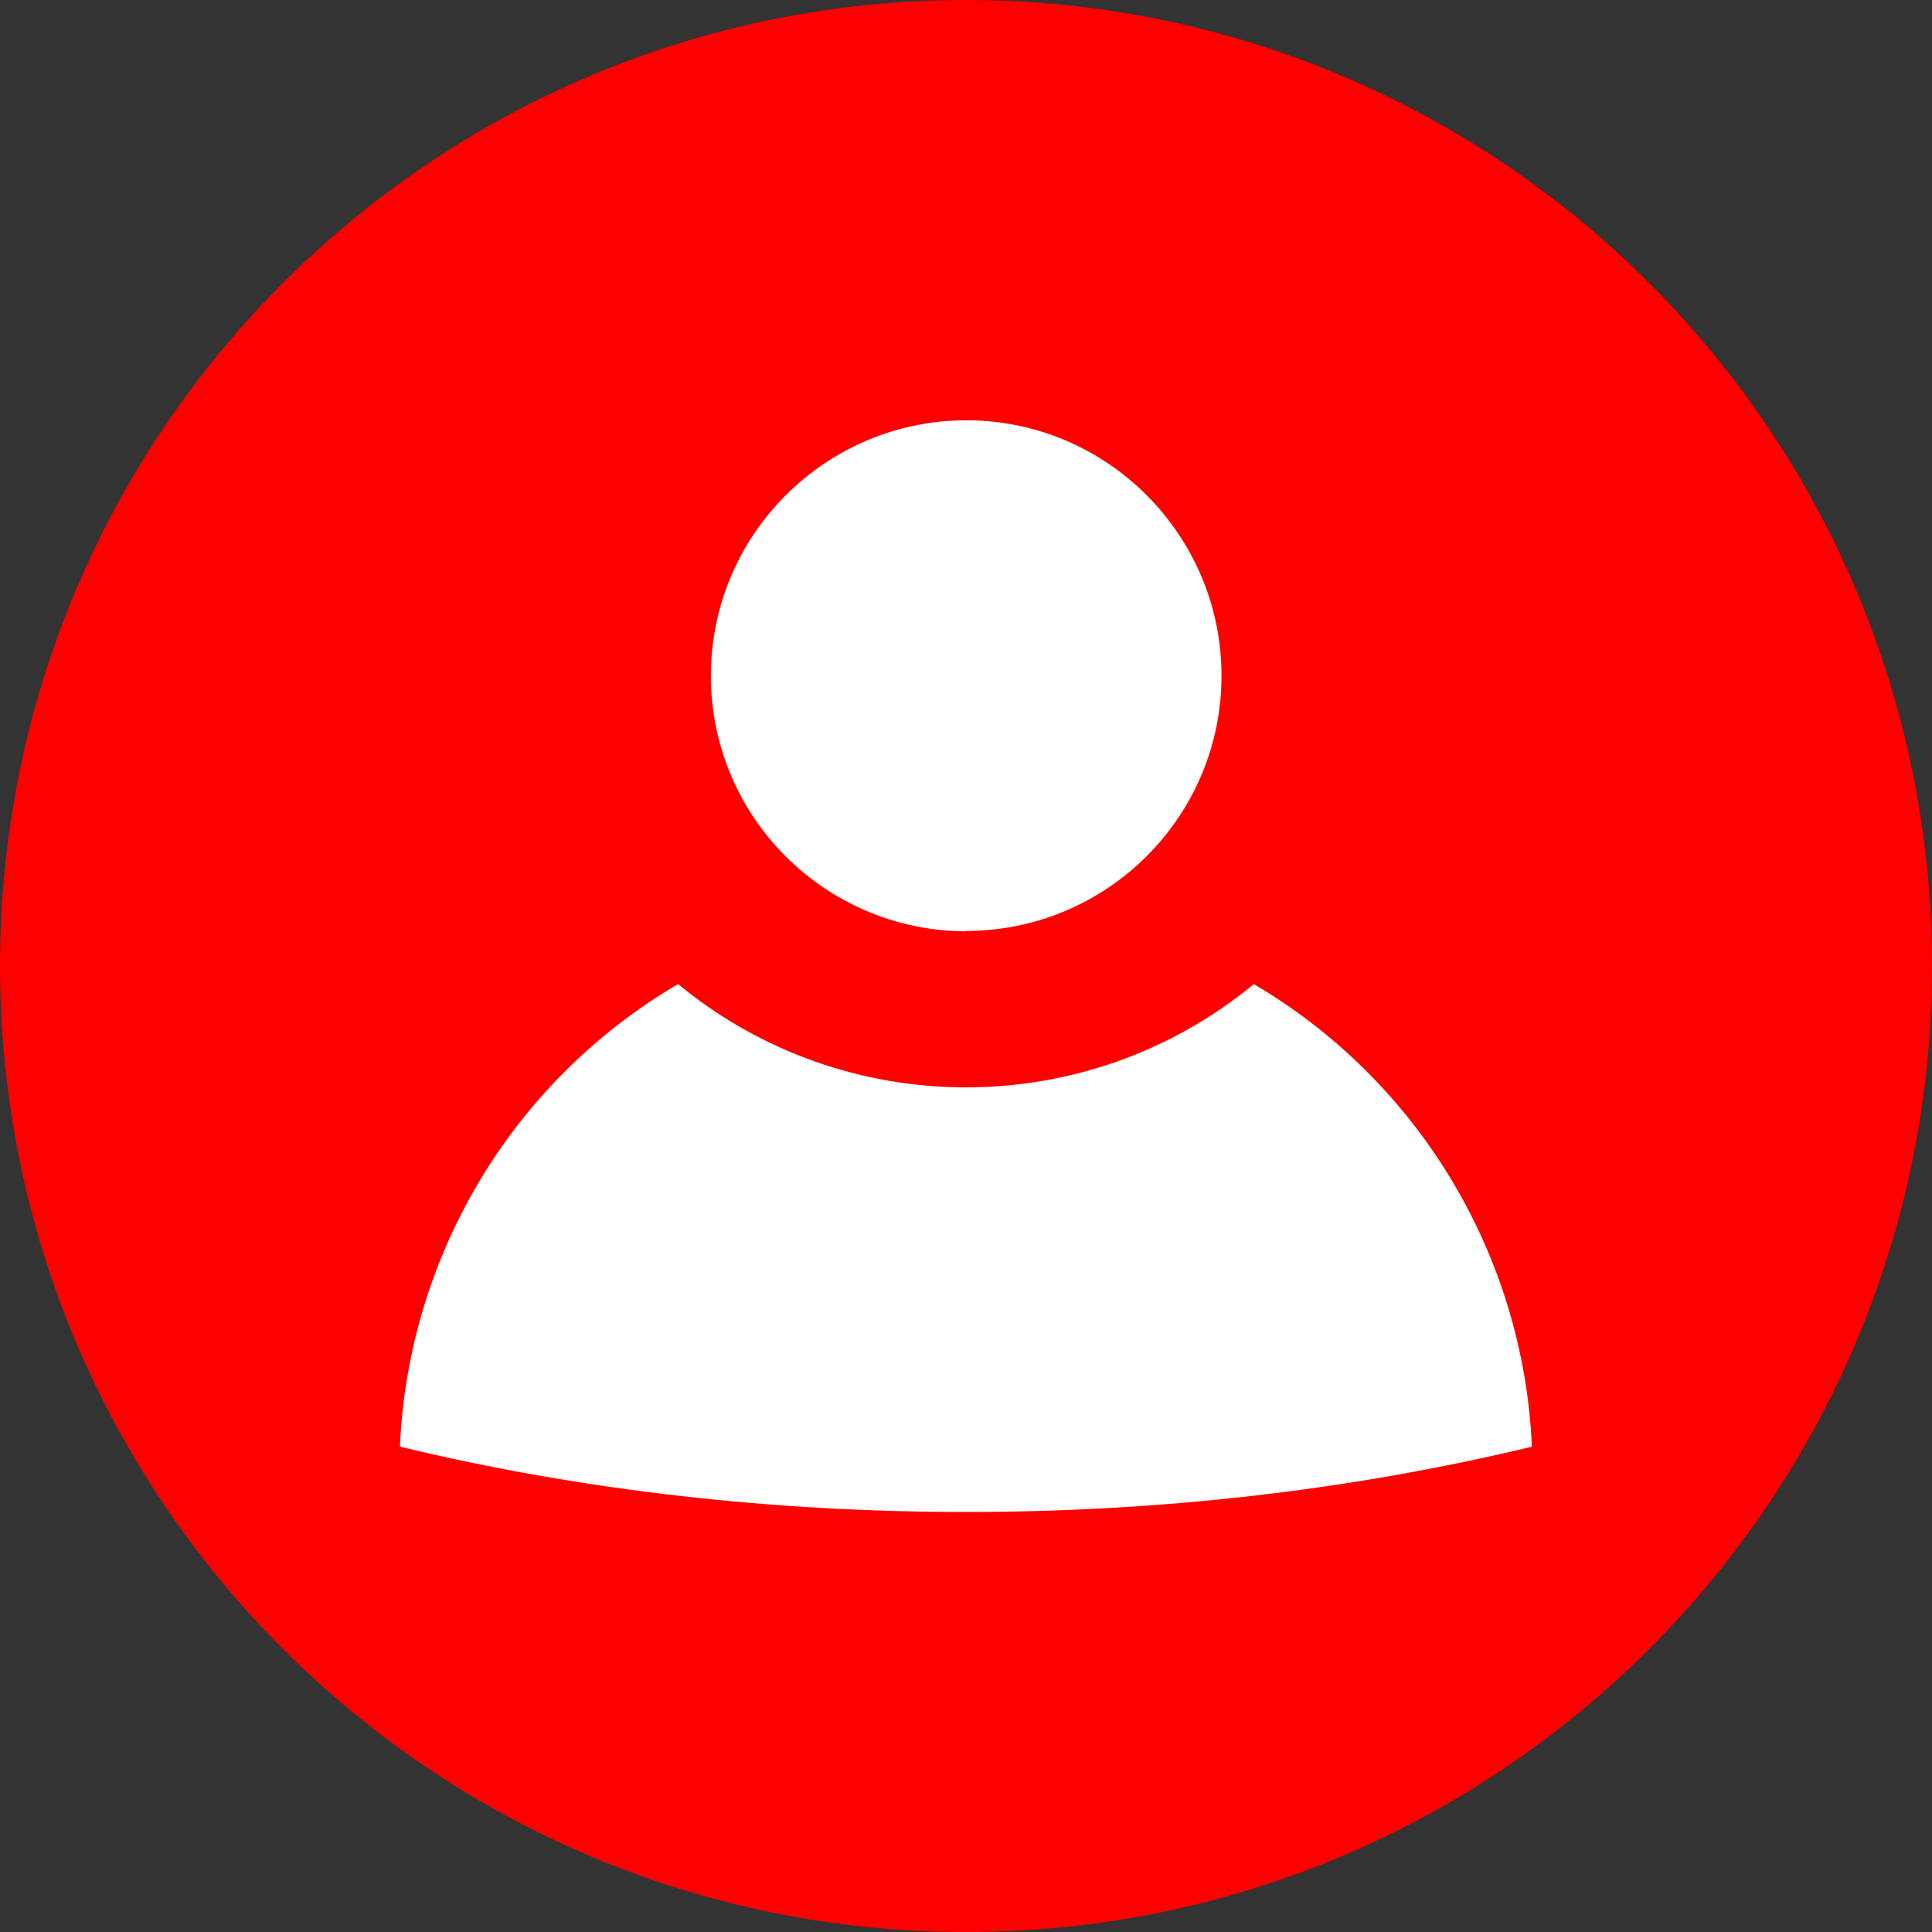
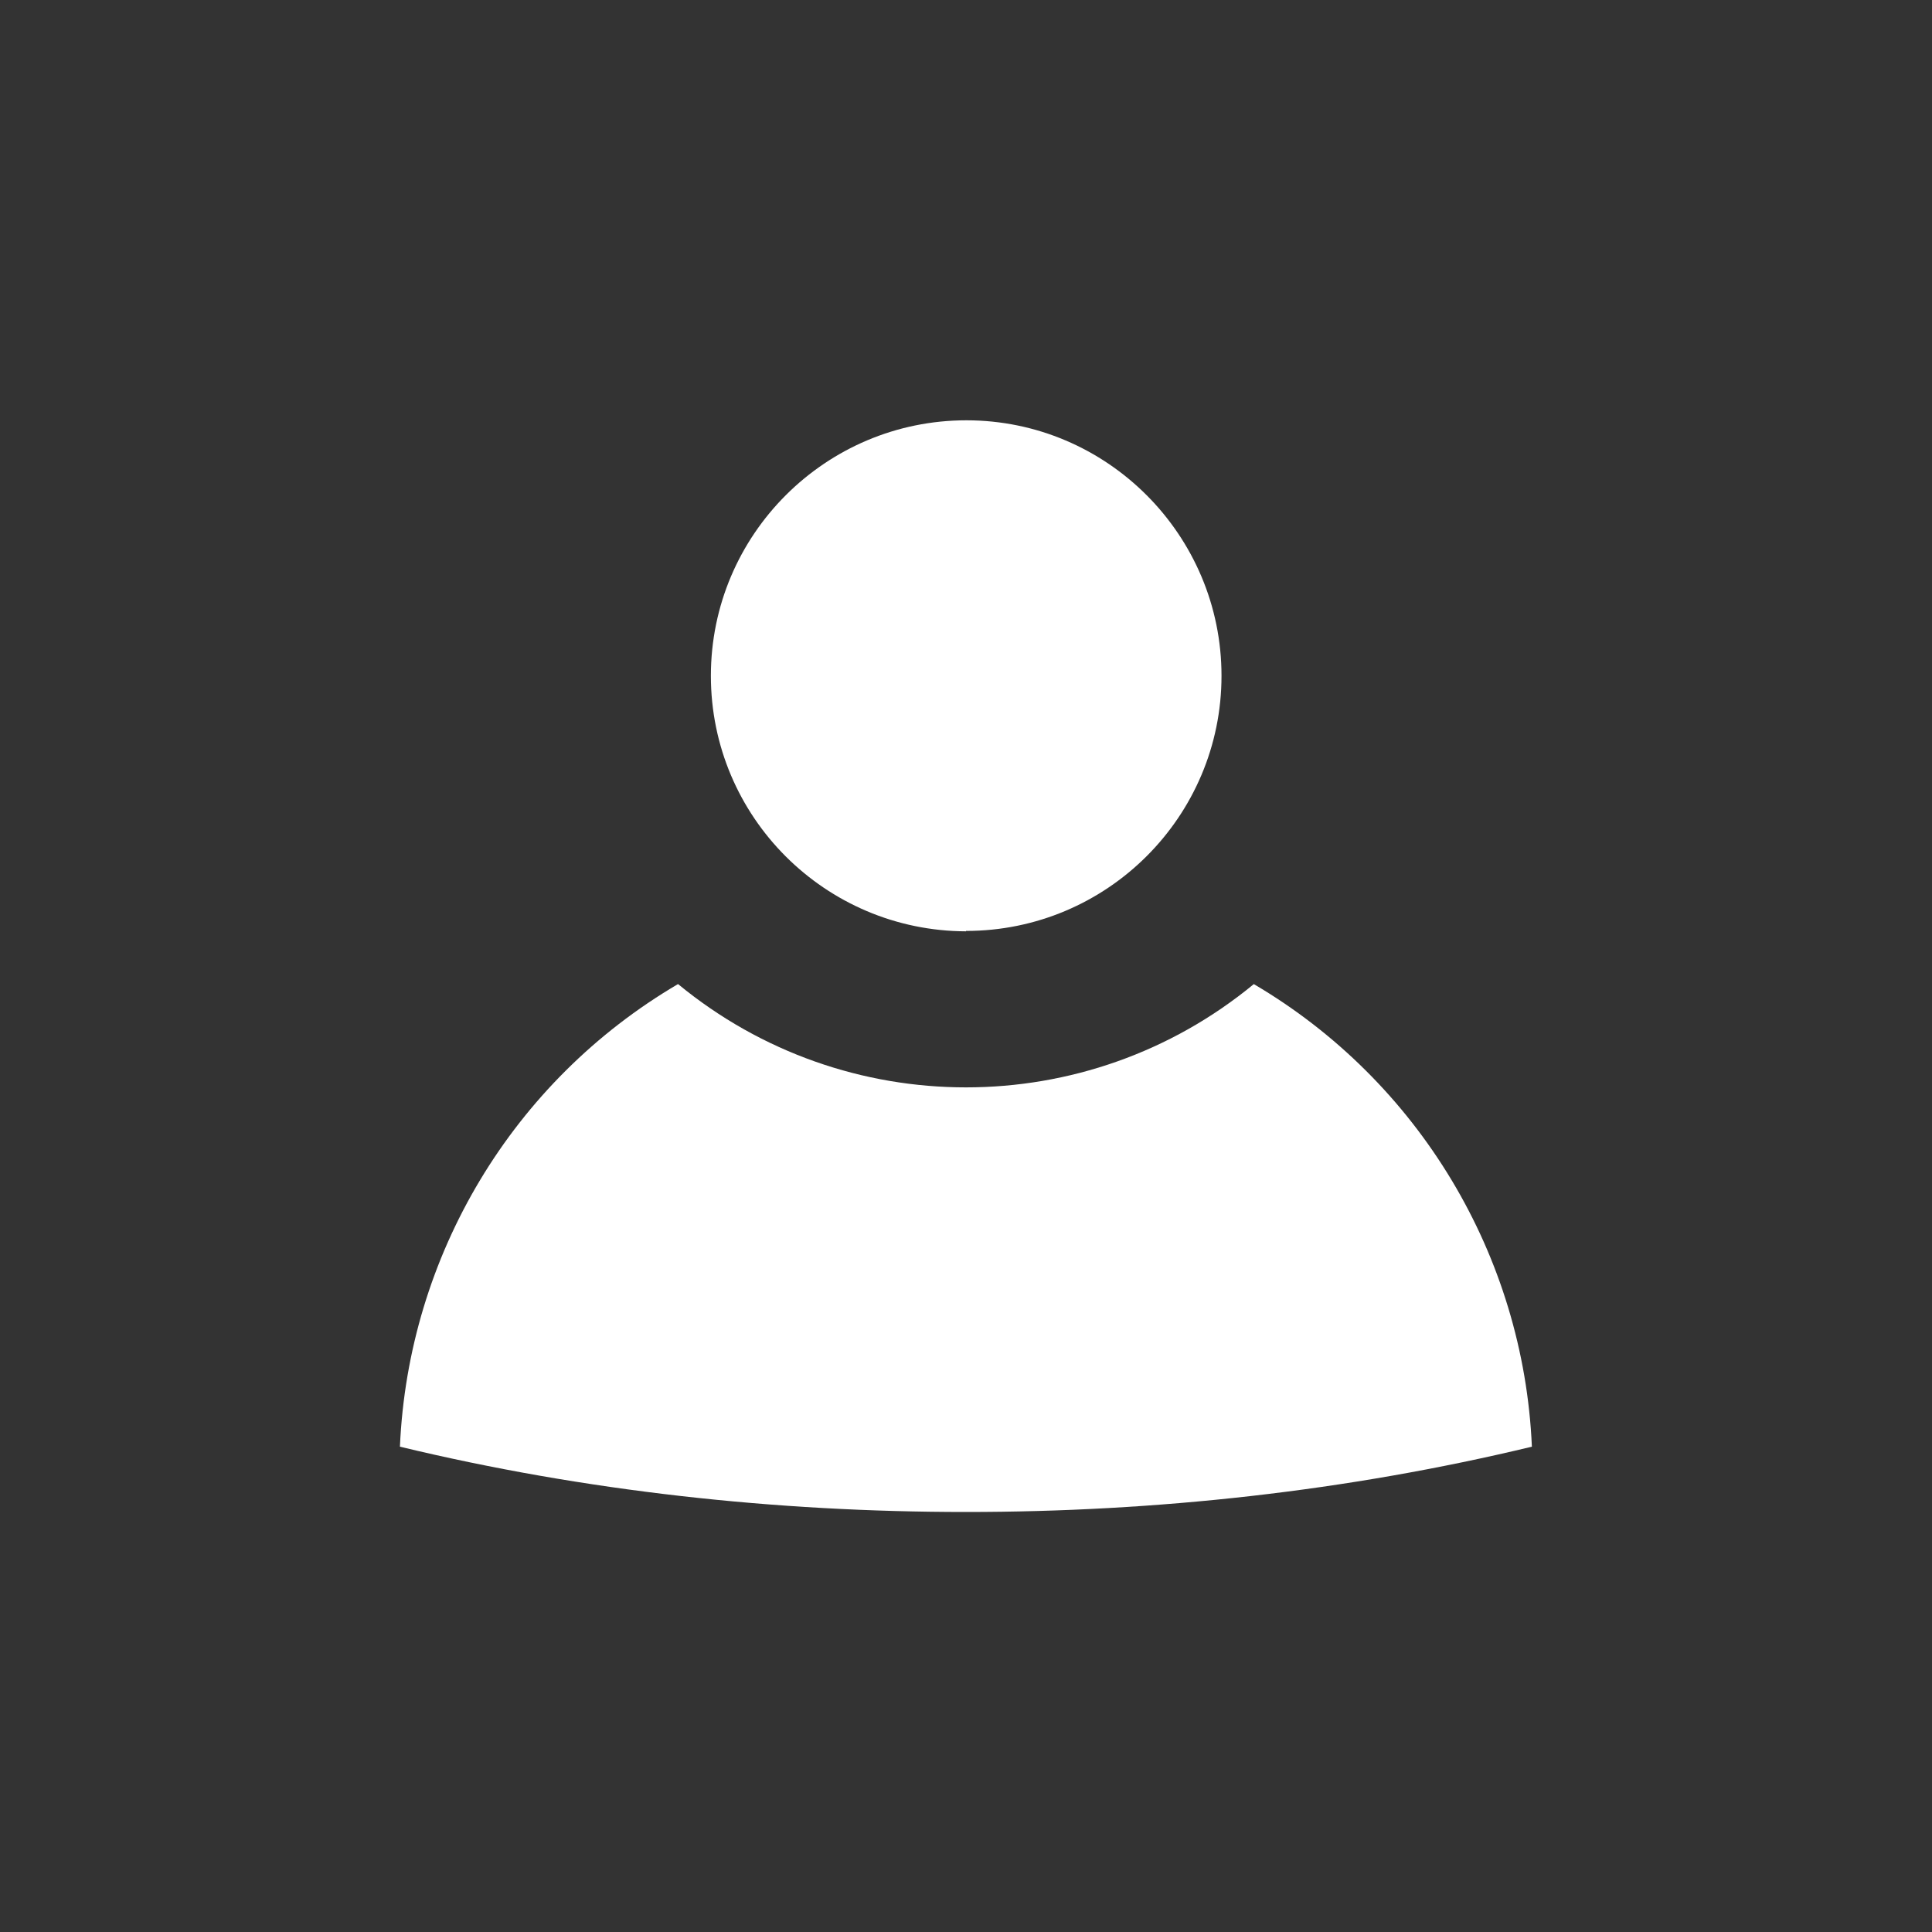
<svg xmlns="http://www.w3.org/2000/svg" viewBox="0 0 200 200" data-name="Layer 1" id="Layer_1">
  <rect x="0" y="0" width="200" height="200" fill="#333333" stroke="none" />
  <defs>
    <style>
      .cls-1 {
        fill: red;
      }

      .cls-1, .cls-2 {
        fill-rule: evenodd;
      }

      .cls-2 {
        fill: #fff;
      }
    </style>
  </defs>
-   <path d="M100,0c55.23,0,100,44.77,100,100s-44.77,100-100,100S0,155.23,0,100,44.77,0,100,0Z" class="cls-1" />
  <path d="M100,96.37c14.61,0,26.45-11.84,26.45-26.41s-11.84-26.45-26.41-26.45-26.45,11.84-26.45,26.45h0c0,14.61,11.84,26.41,26.41,26.45h0v-.04ZM129.8,101.87c-17.3,14.26-42.3,14.26-59.61,0-17.11,10.04-27.93,28.09-28.79,47.89h0c19.14,4.61,38.91,6.76,58.59,6.76s39.45-2.15,58.59-6.76c-.86-19.8-11.72-37.85-28.79-47.89h0Z" class="cls-2" />
</svg>